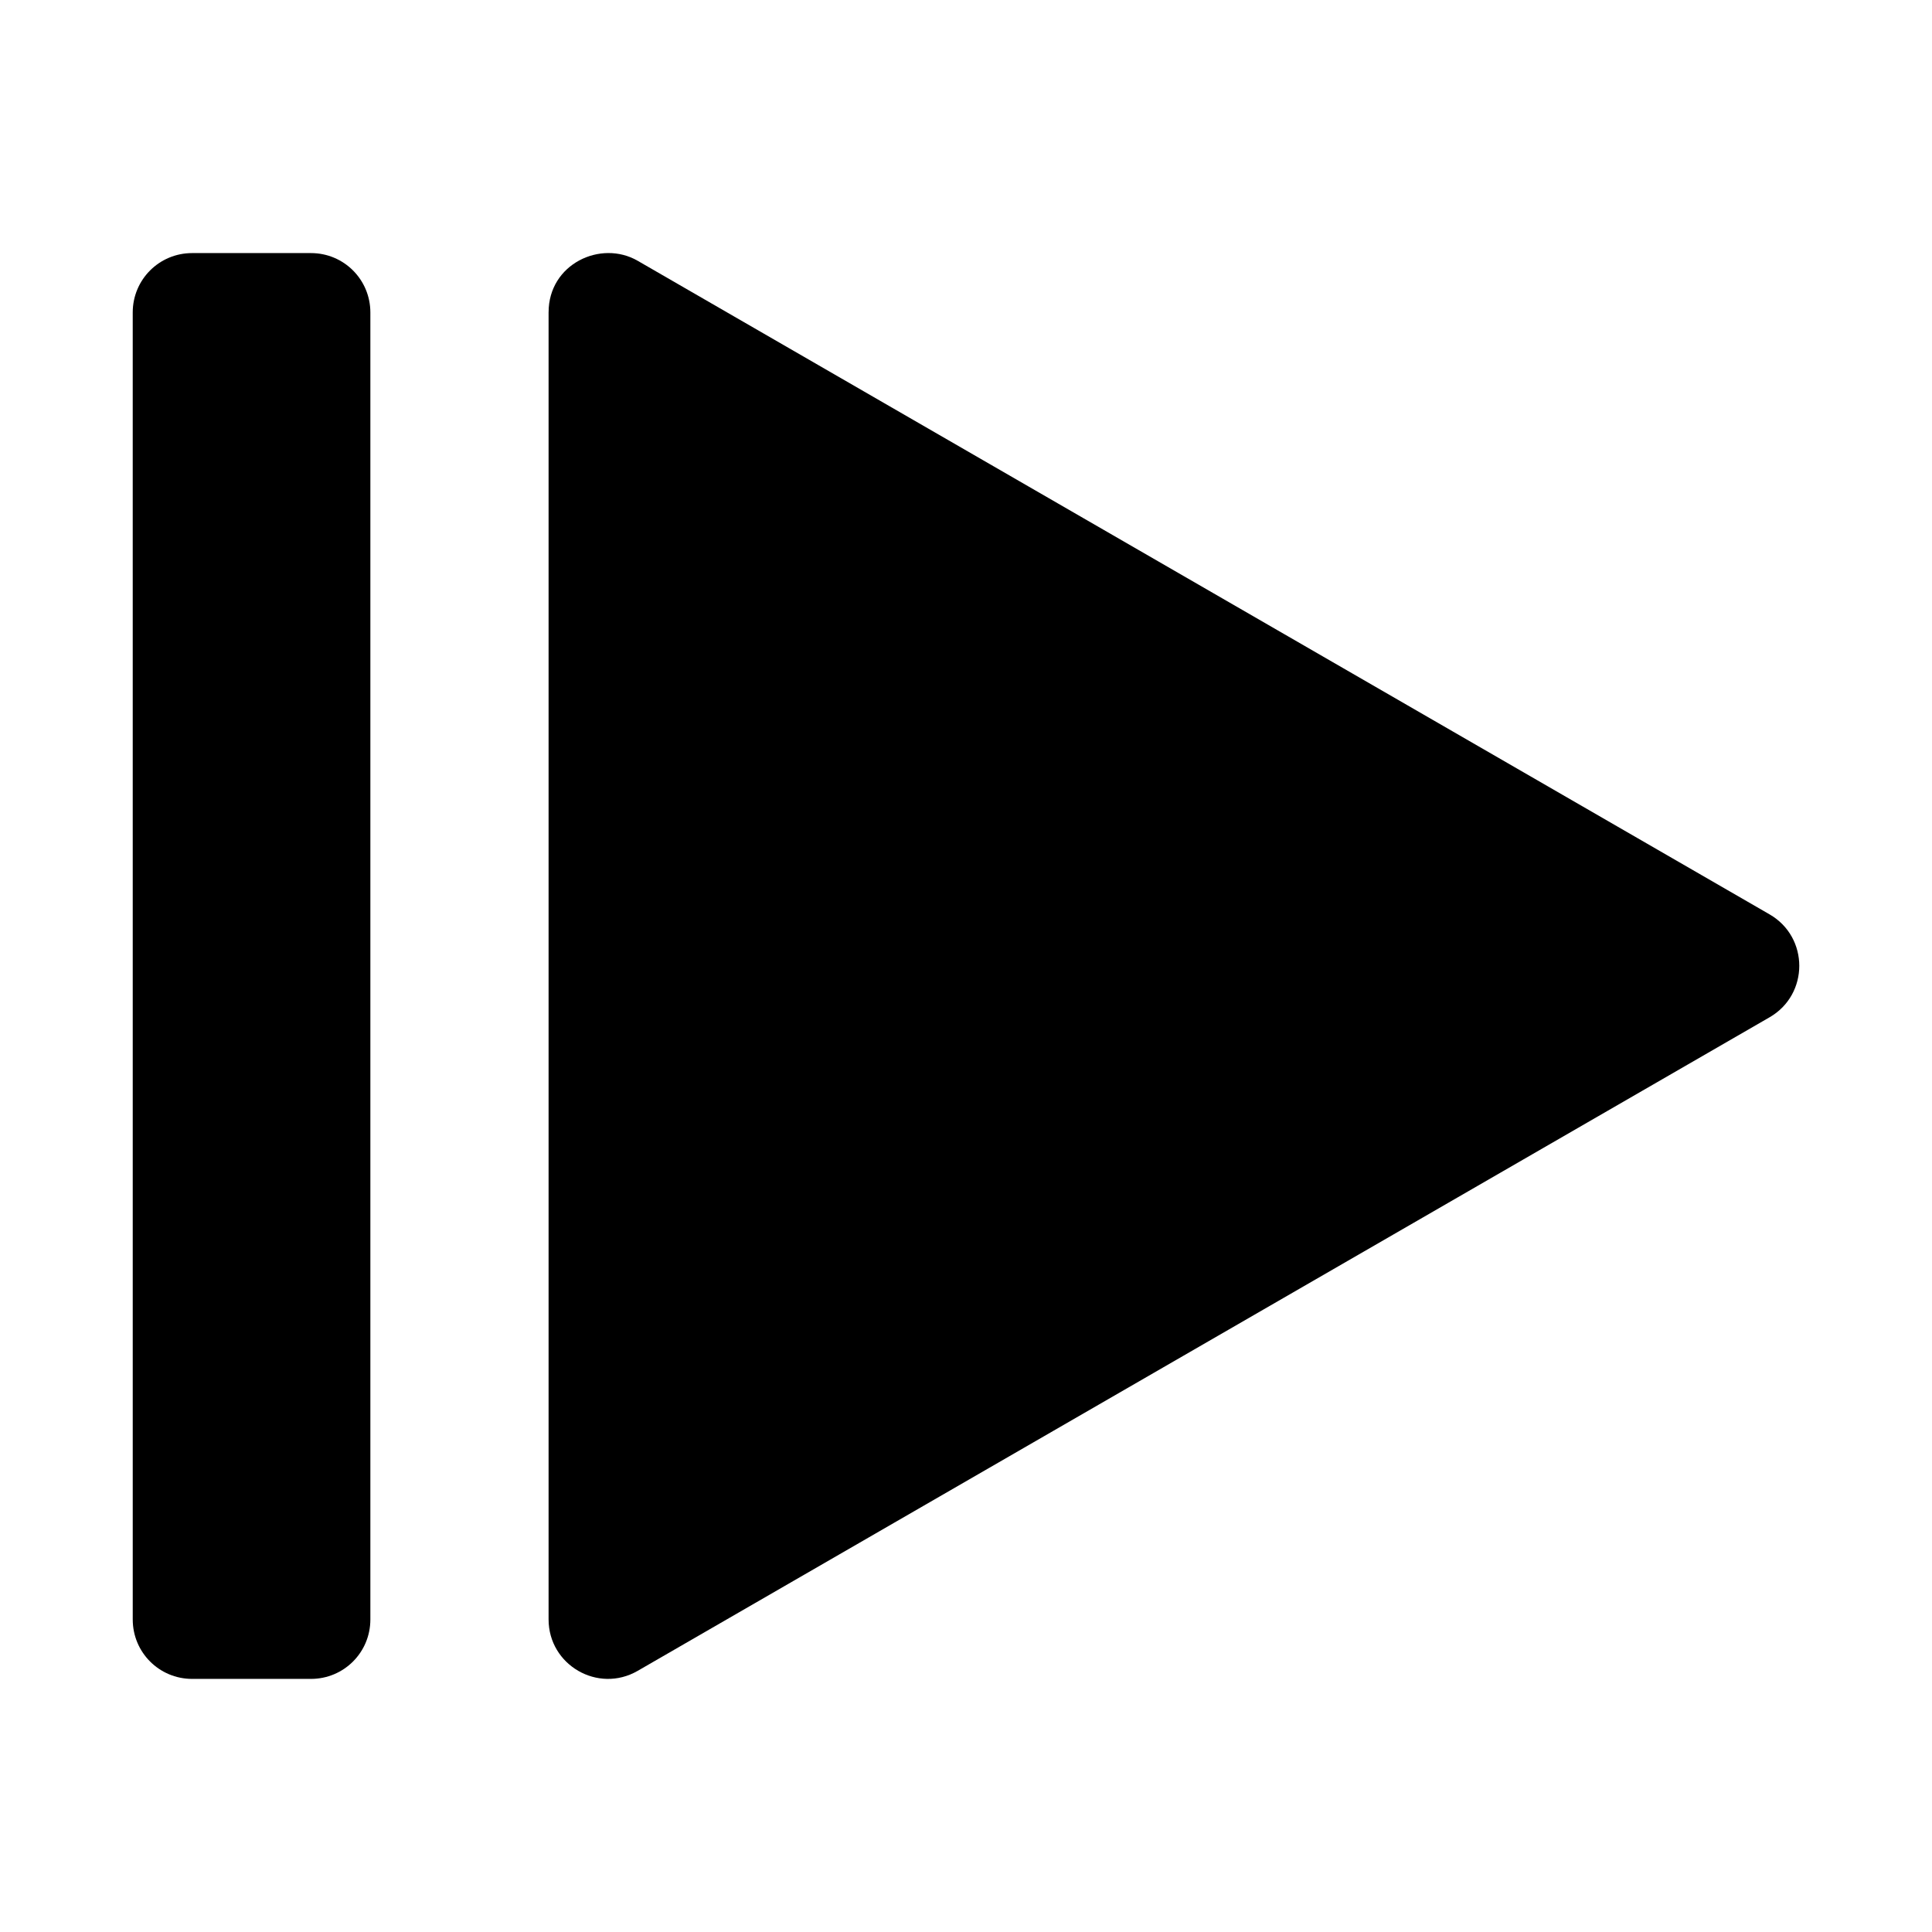
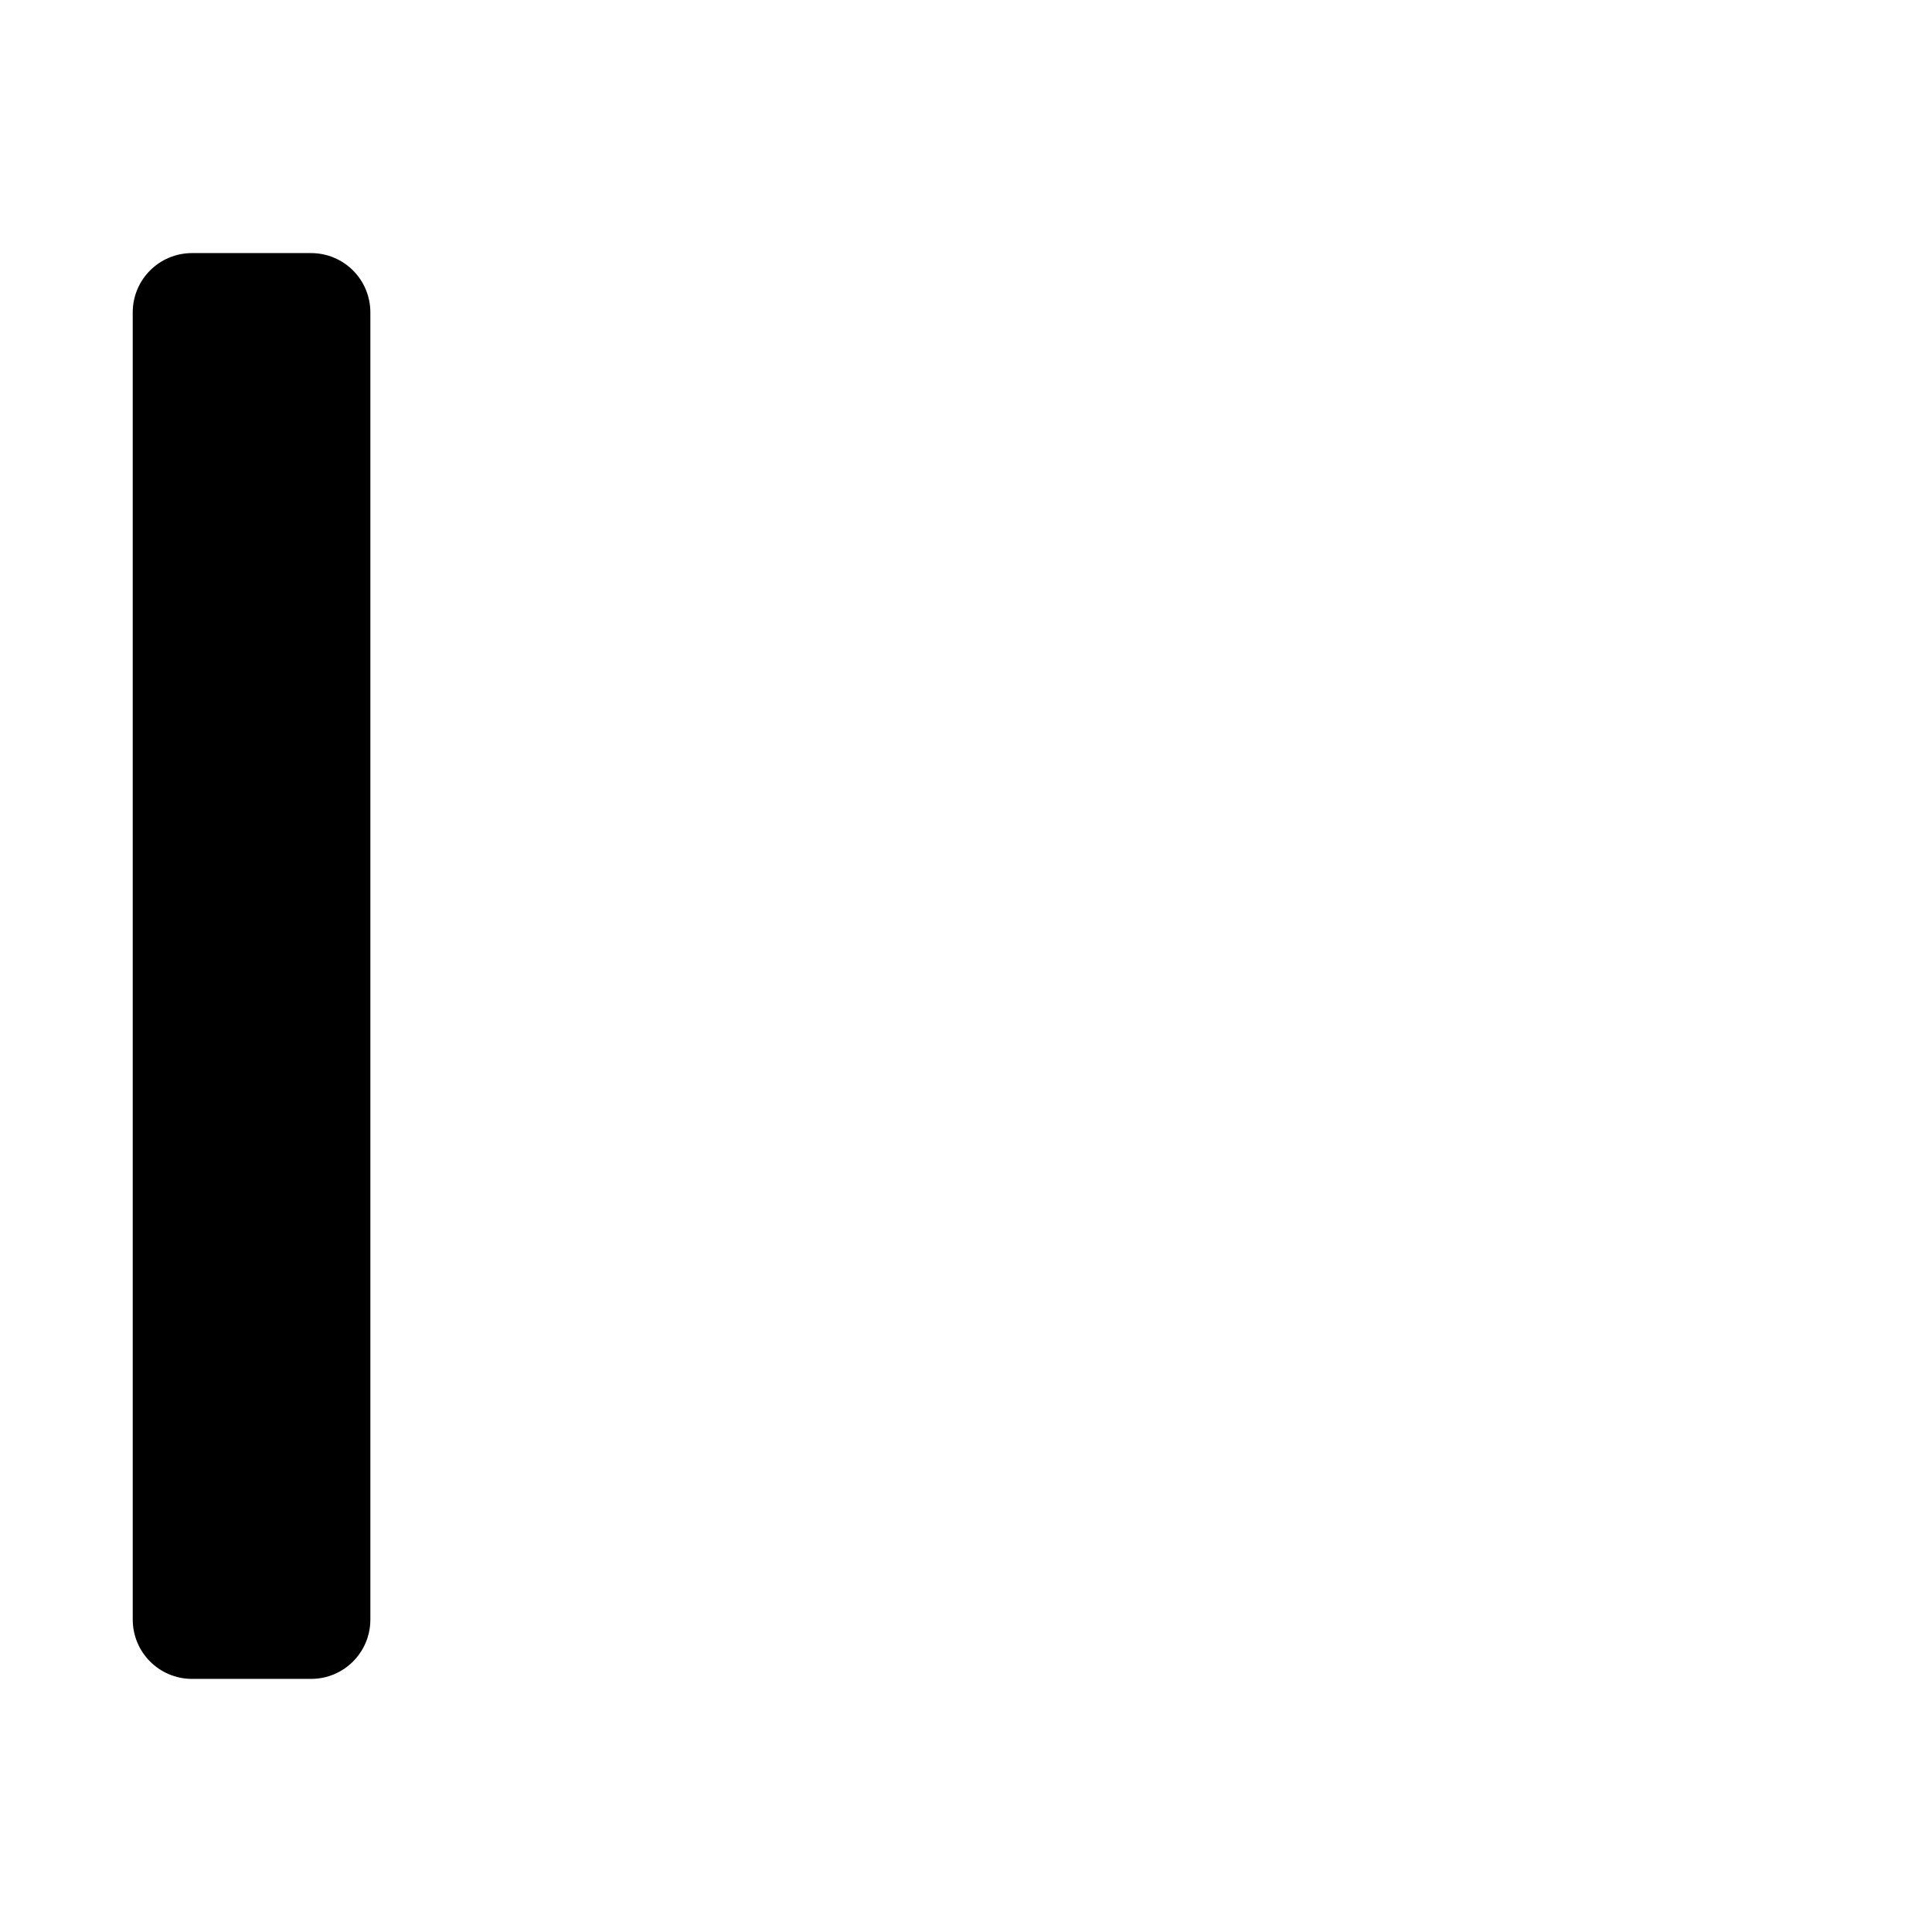
<svg xmlns="http://www.w3.org/2000/svg" fill="#000000" width="800px" height="800px" version="1.1" viewBox="144 144 512 512">
  <g>
-     <path d="m289.38 226.75v346.39c-0.012 12.129 13.113 19.715 23.613 13.652l299.96-173.2c10.5-6.059 10.5-21.219 0-27.277l-299.95-173.2c-9.797-5.656-23.617 0.848-23.617 13.621z" />
    <path d="m194.92 211.07h31.488c8.723 0 15.742 7.023 15.742 15.742v346.37c0 8.723-7.023 15.742-15.742 15.742h-31.488c-8.723 0-15.742-7.023-15.742-15.742l-0.004-346.37c0-8.723 7.023-15.742 15.742-15.742z" />
  </g>
</svg>